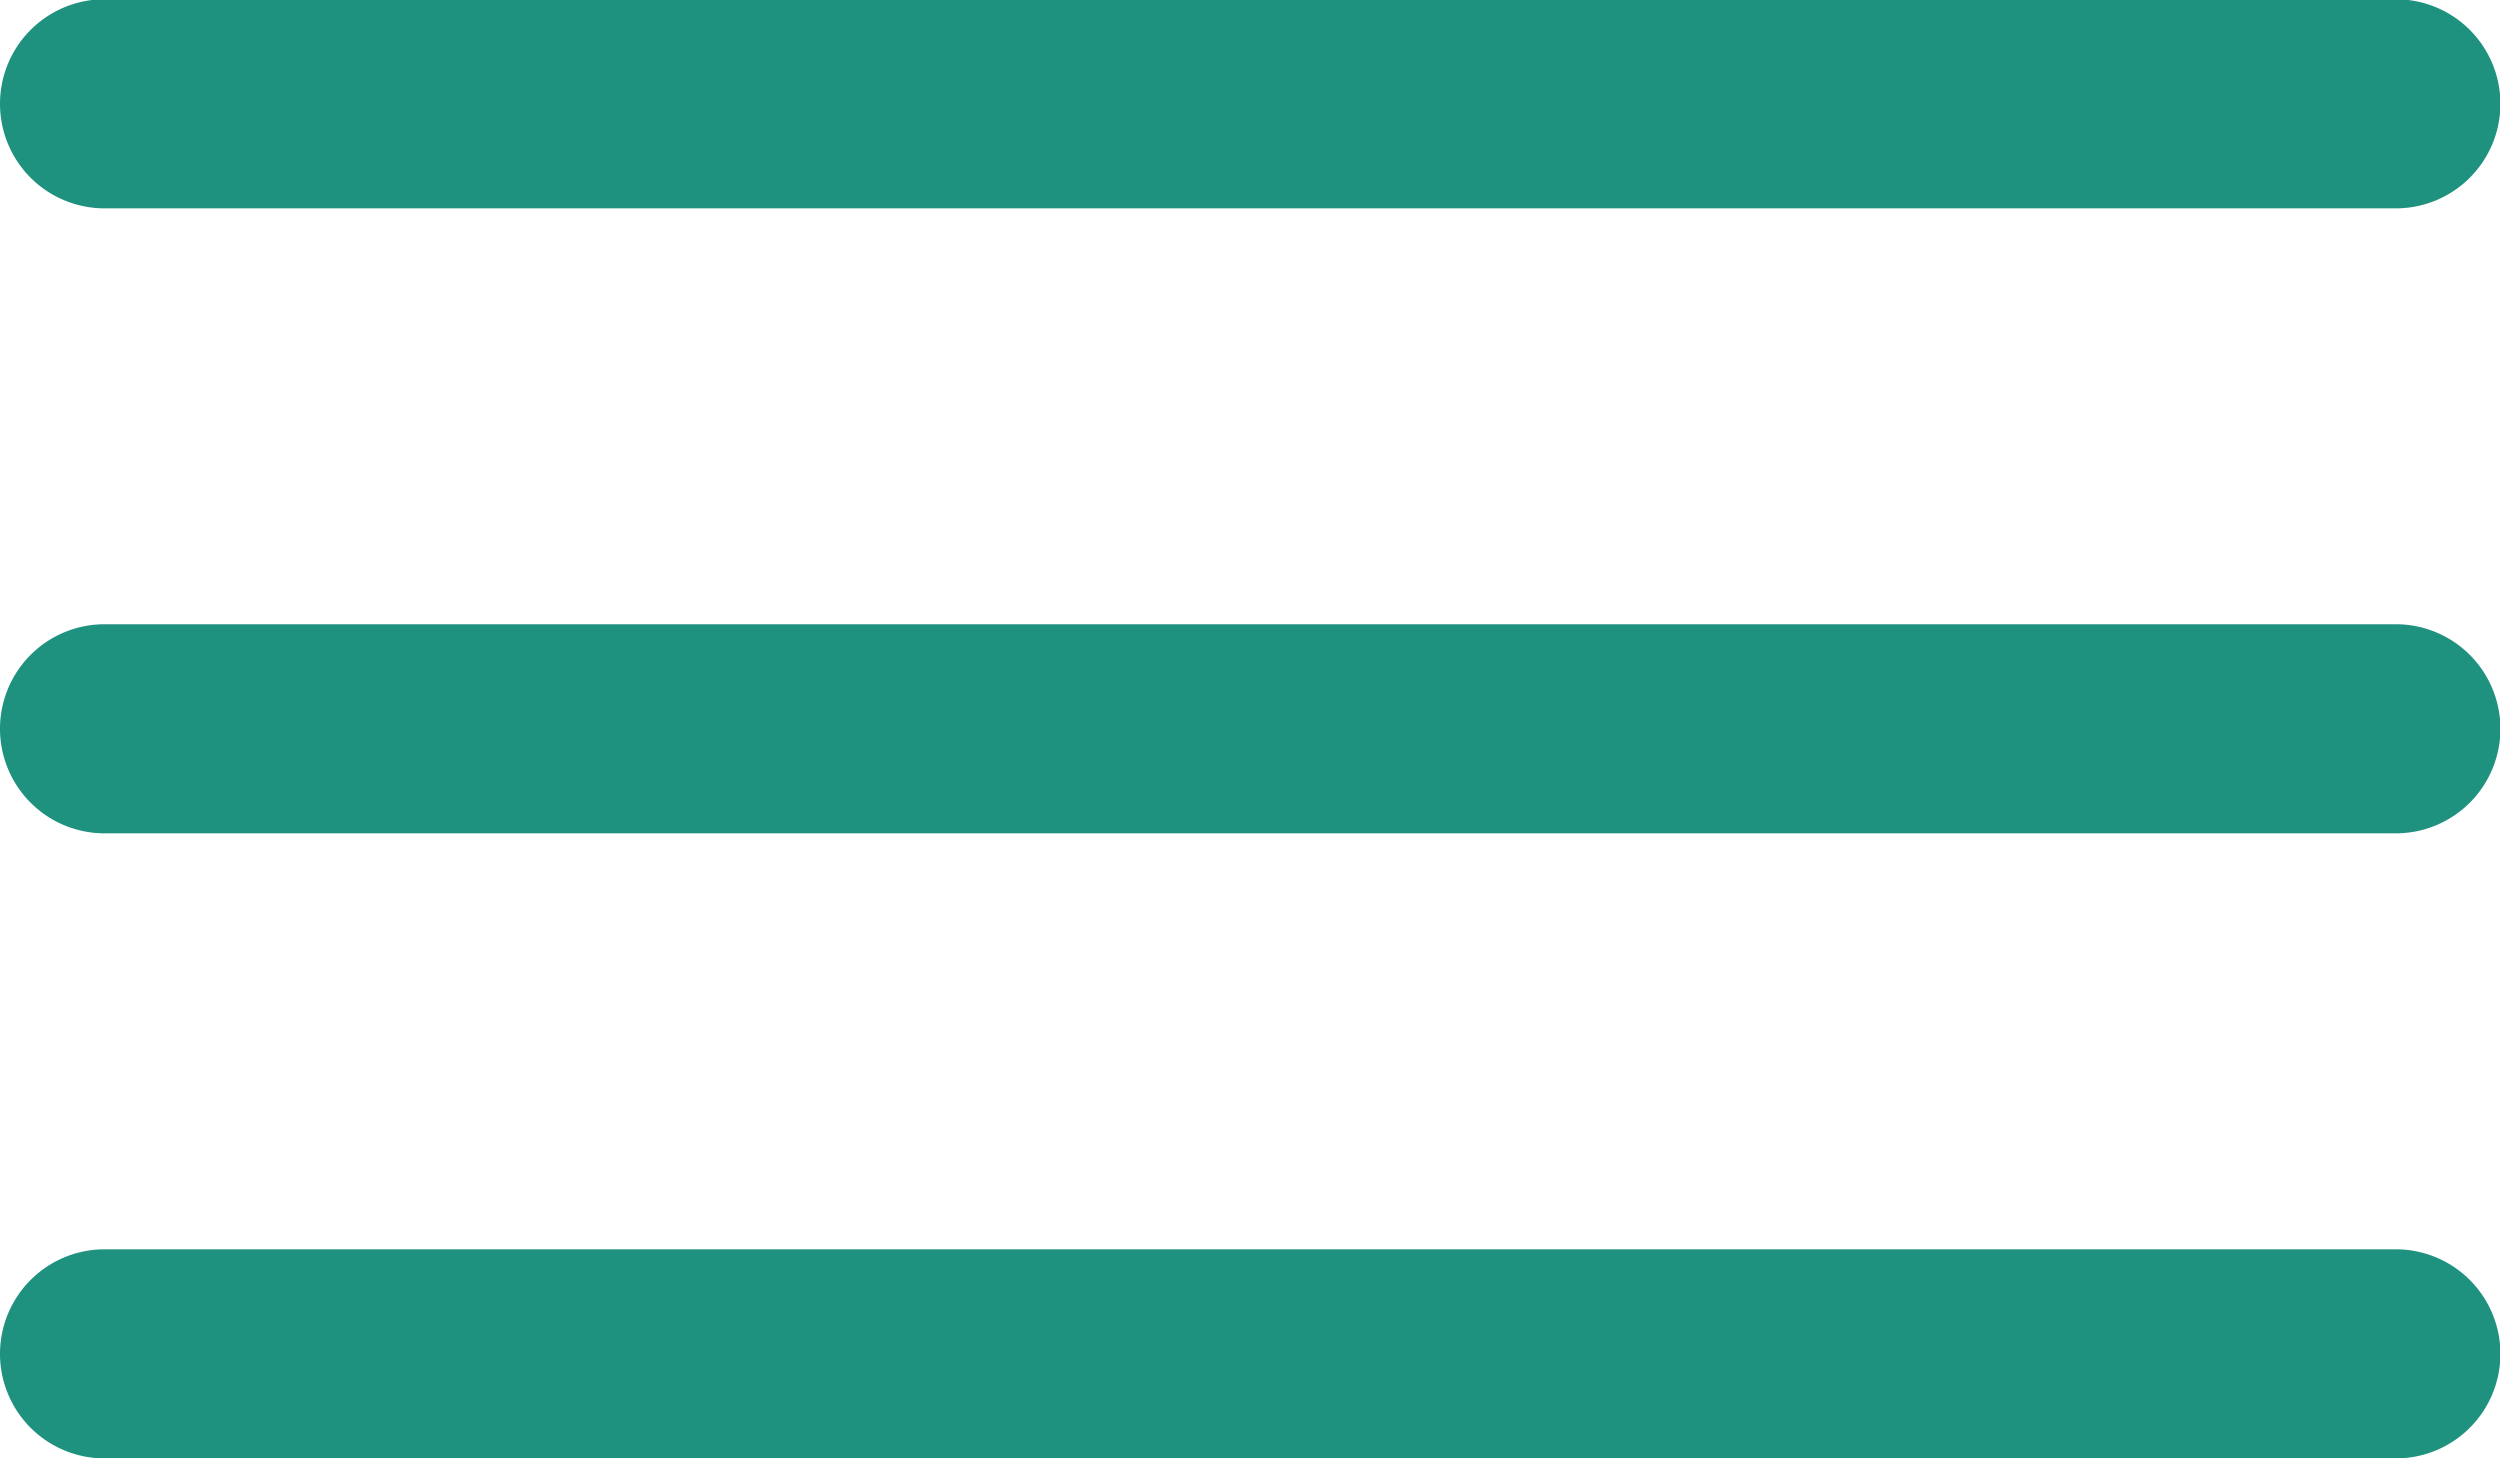
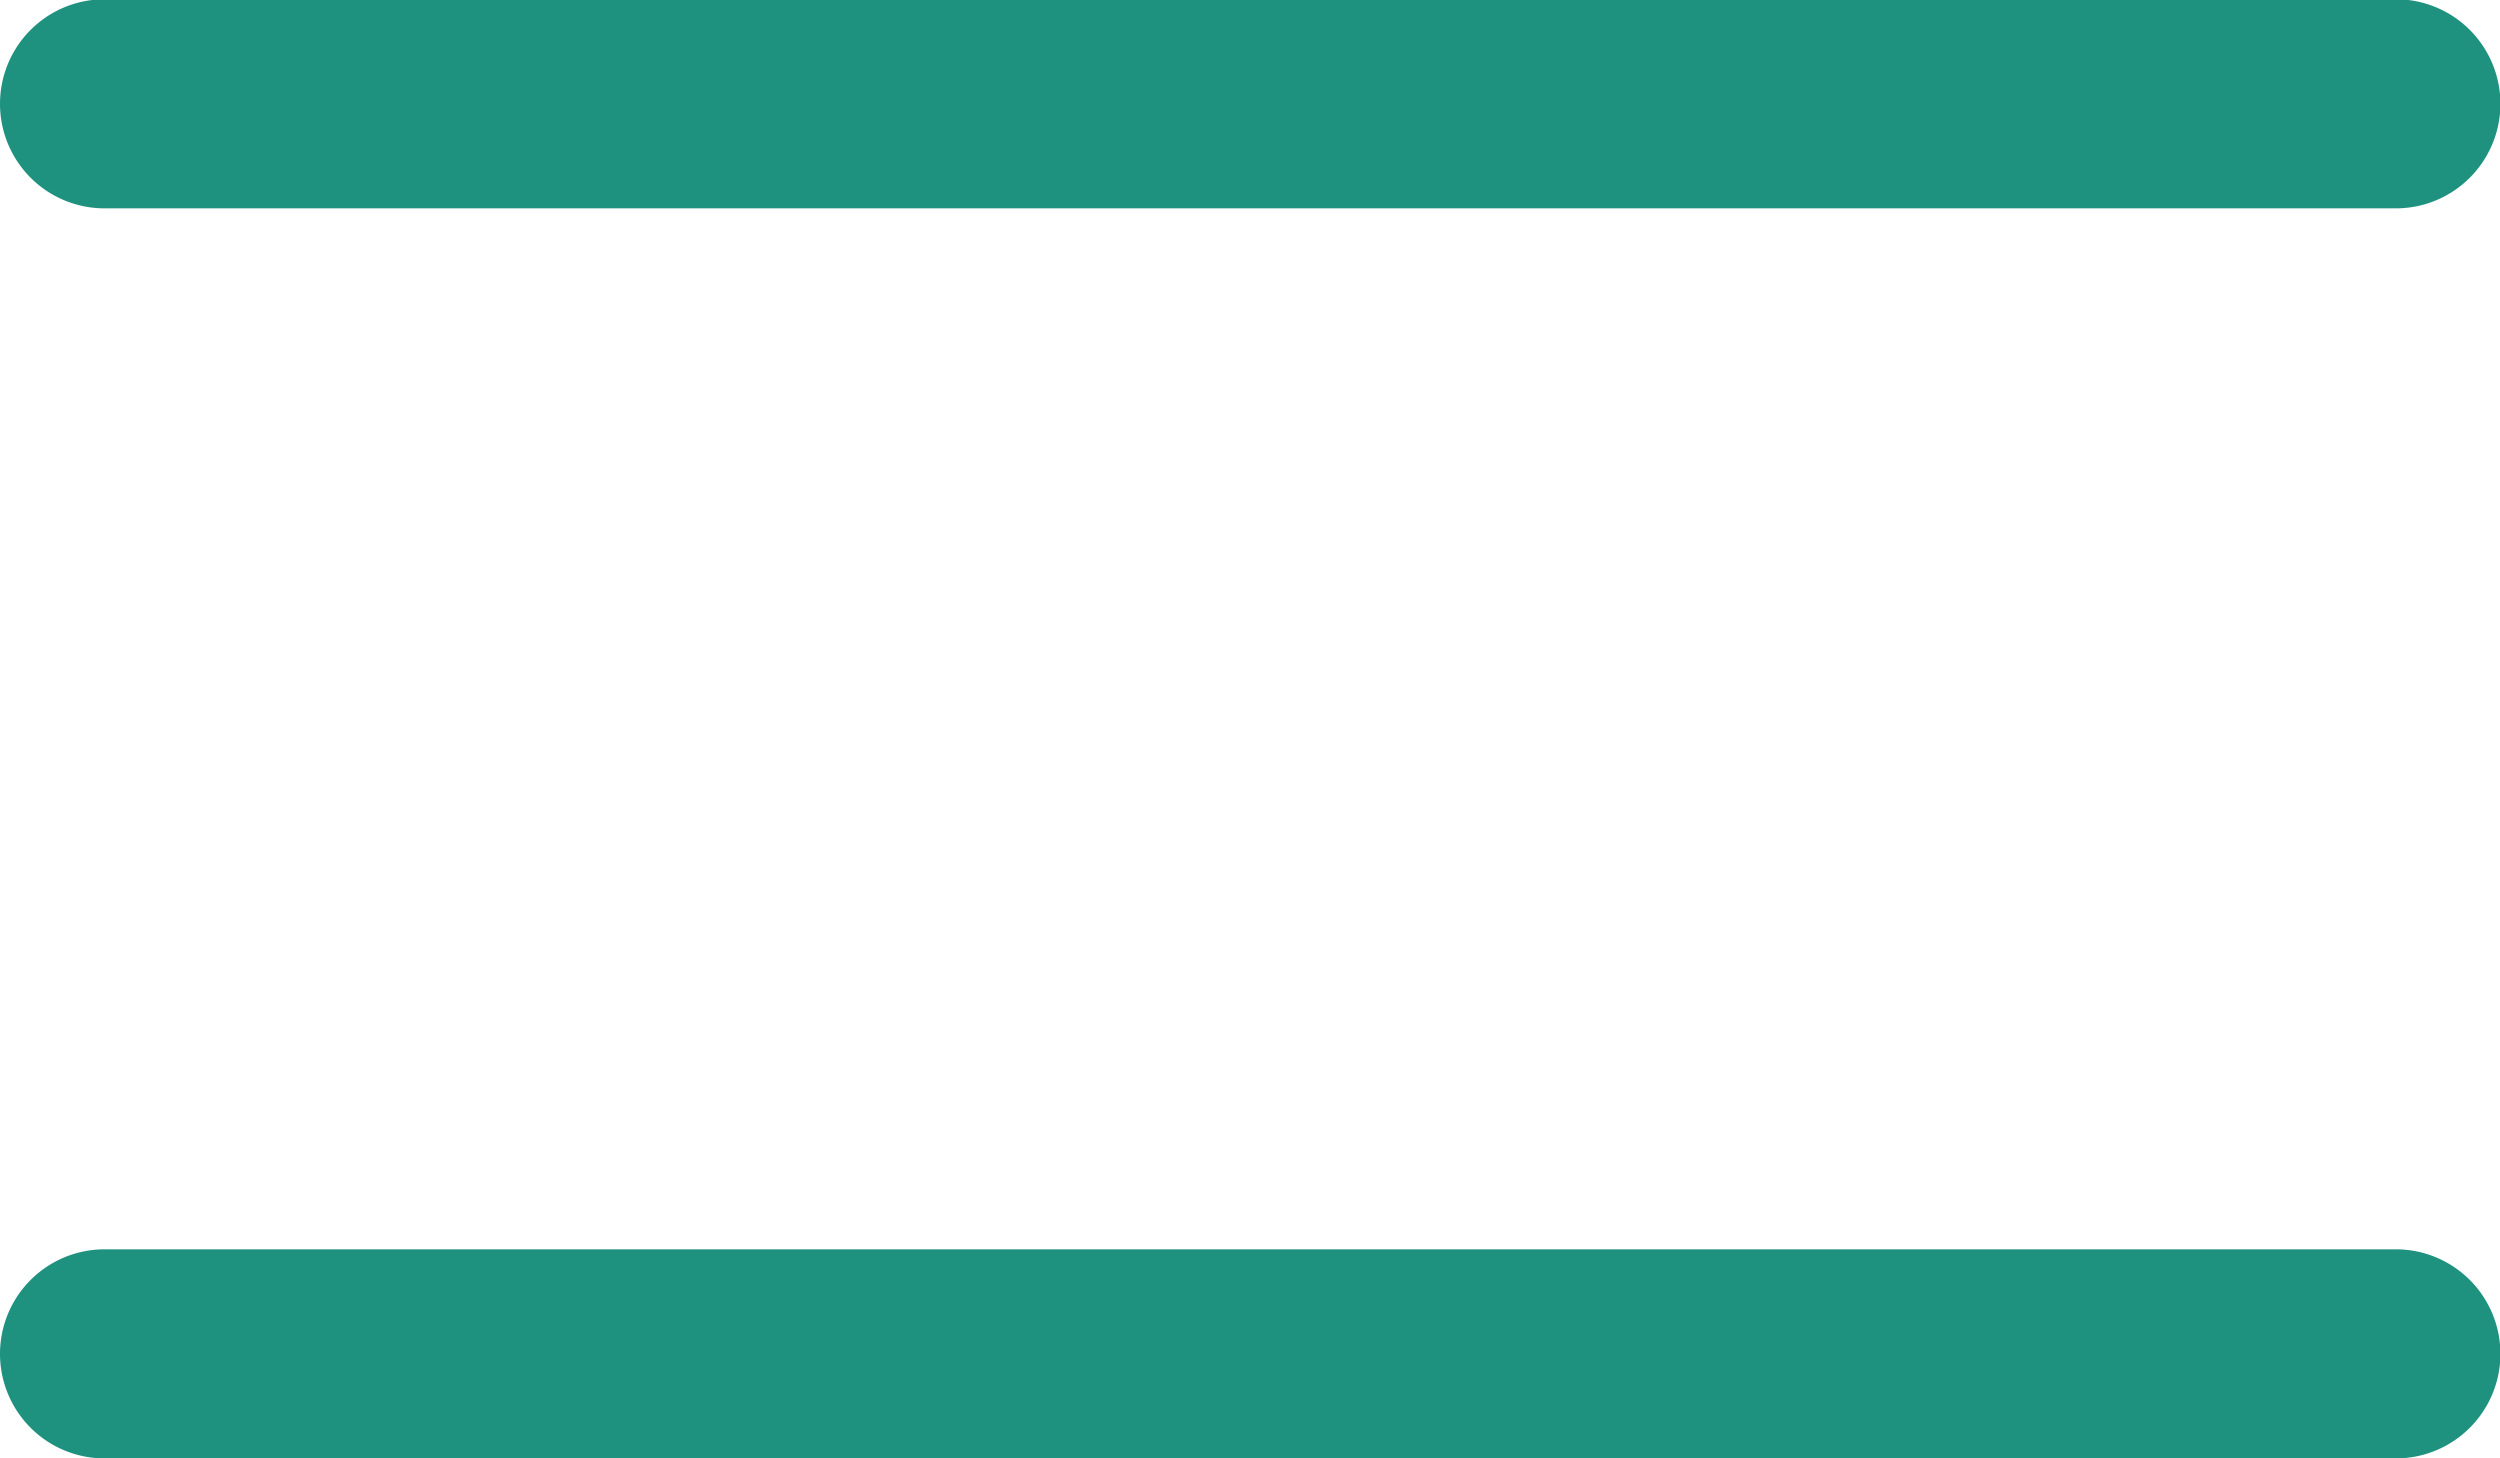
<svg xmlns="http://www.w3.org/2000/svg" width="23.913" height="13.95" viewBox="0 0 23.913 13.95">
  <g id="Icon_ionic-ios-menu" data-name="Icon ionic-ios-menu" transform="translate(-4.5 -10.125)">
    <path id="Caminho_117" data-name="Caminho 117" d="M27.417,12.118H5.5a1,1,0,0,1-1-1h0a1,1,0,0,1,1-1H27.417a1,1,0,0,1,1,1h0A1,1,0,0,1,27.417,12.118Z" fill="#1f917f" />
-     <path id="Caminho_118" data-name="Caminho 118" d="M27.417,18.868H5.5a1,1,0,0,1-1-1h0a1,1,0,0,1,1-1H27.417a1,1,0,0,1,1,1h0A1,1,0,0,1,27.417,18.868Z" transform="translate(0 -0.772)" fill="#1f917f" />
-     <path id="Caminho_119" data-name="Caminho 119" d="M27.417,25.618H5.5a1,1,0,0,1-1-1h0a1,1,0,0,1,1-1H27.417a1,1,0,0,1,1,1h0A1,1,0,0,1,27.417,25.618Z" transform="translate(0 -1.543)" fill="#1f917f" />
+     <path id="Caminho_119" data-name="Caminho 119" d="M27.417,25.618H5.5a1,1,0,0,1-1-1h0a1,1,0,0,1,1-1H27.417a1,1,0,0,1,1,1h0A1,1,0,0,1,27.417,25.618" transform="translate(0 -1.543)" fill="#1f917f" />
  </g>
</svg>